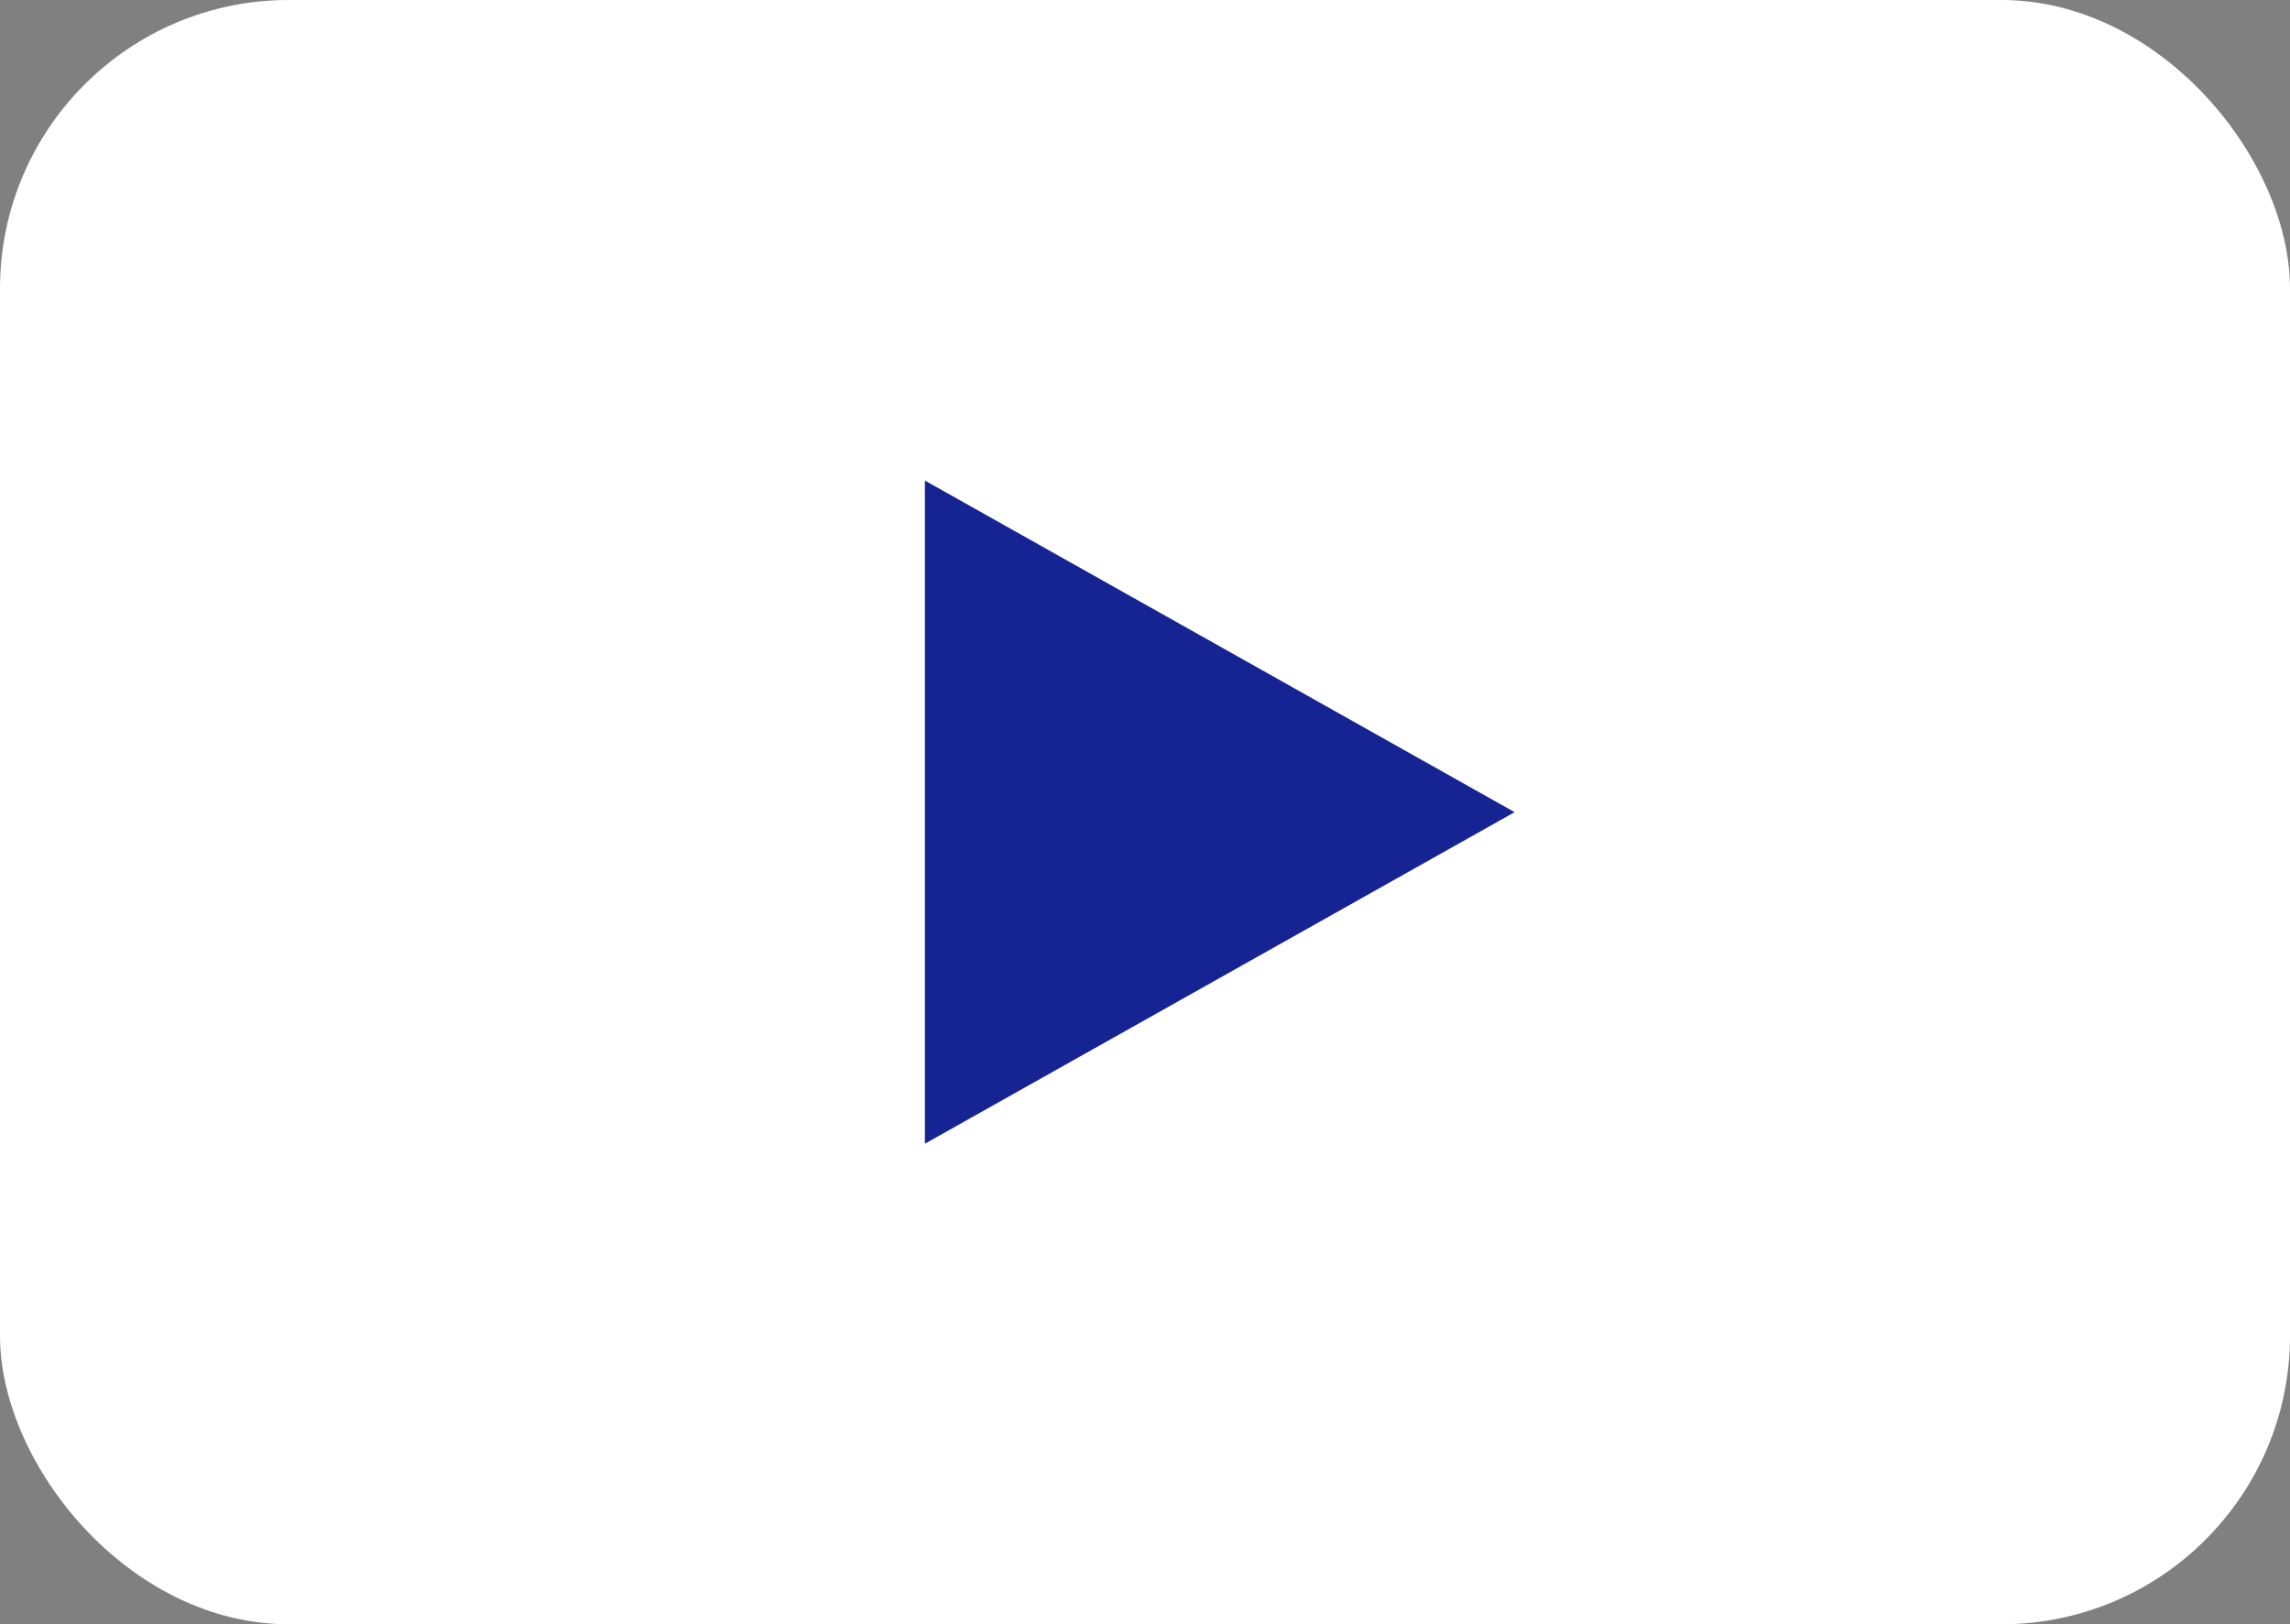
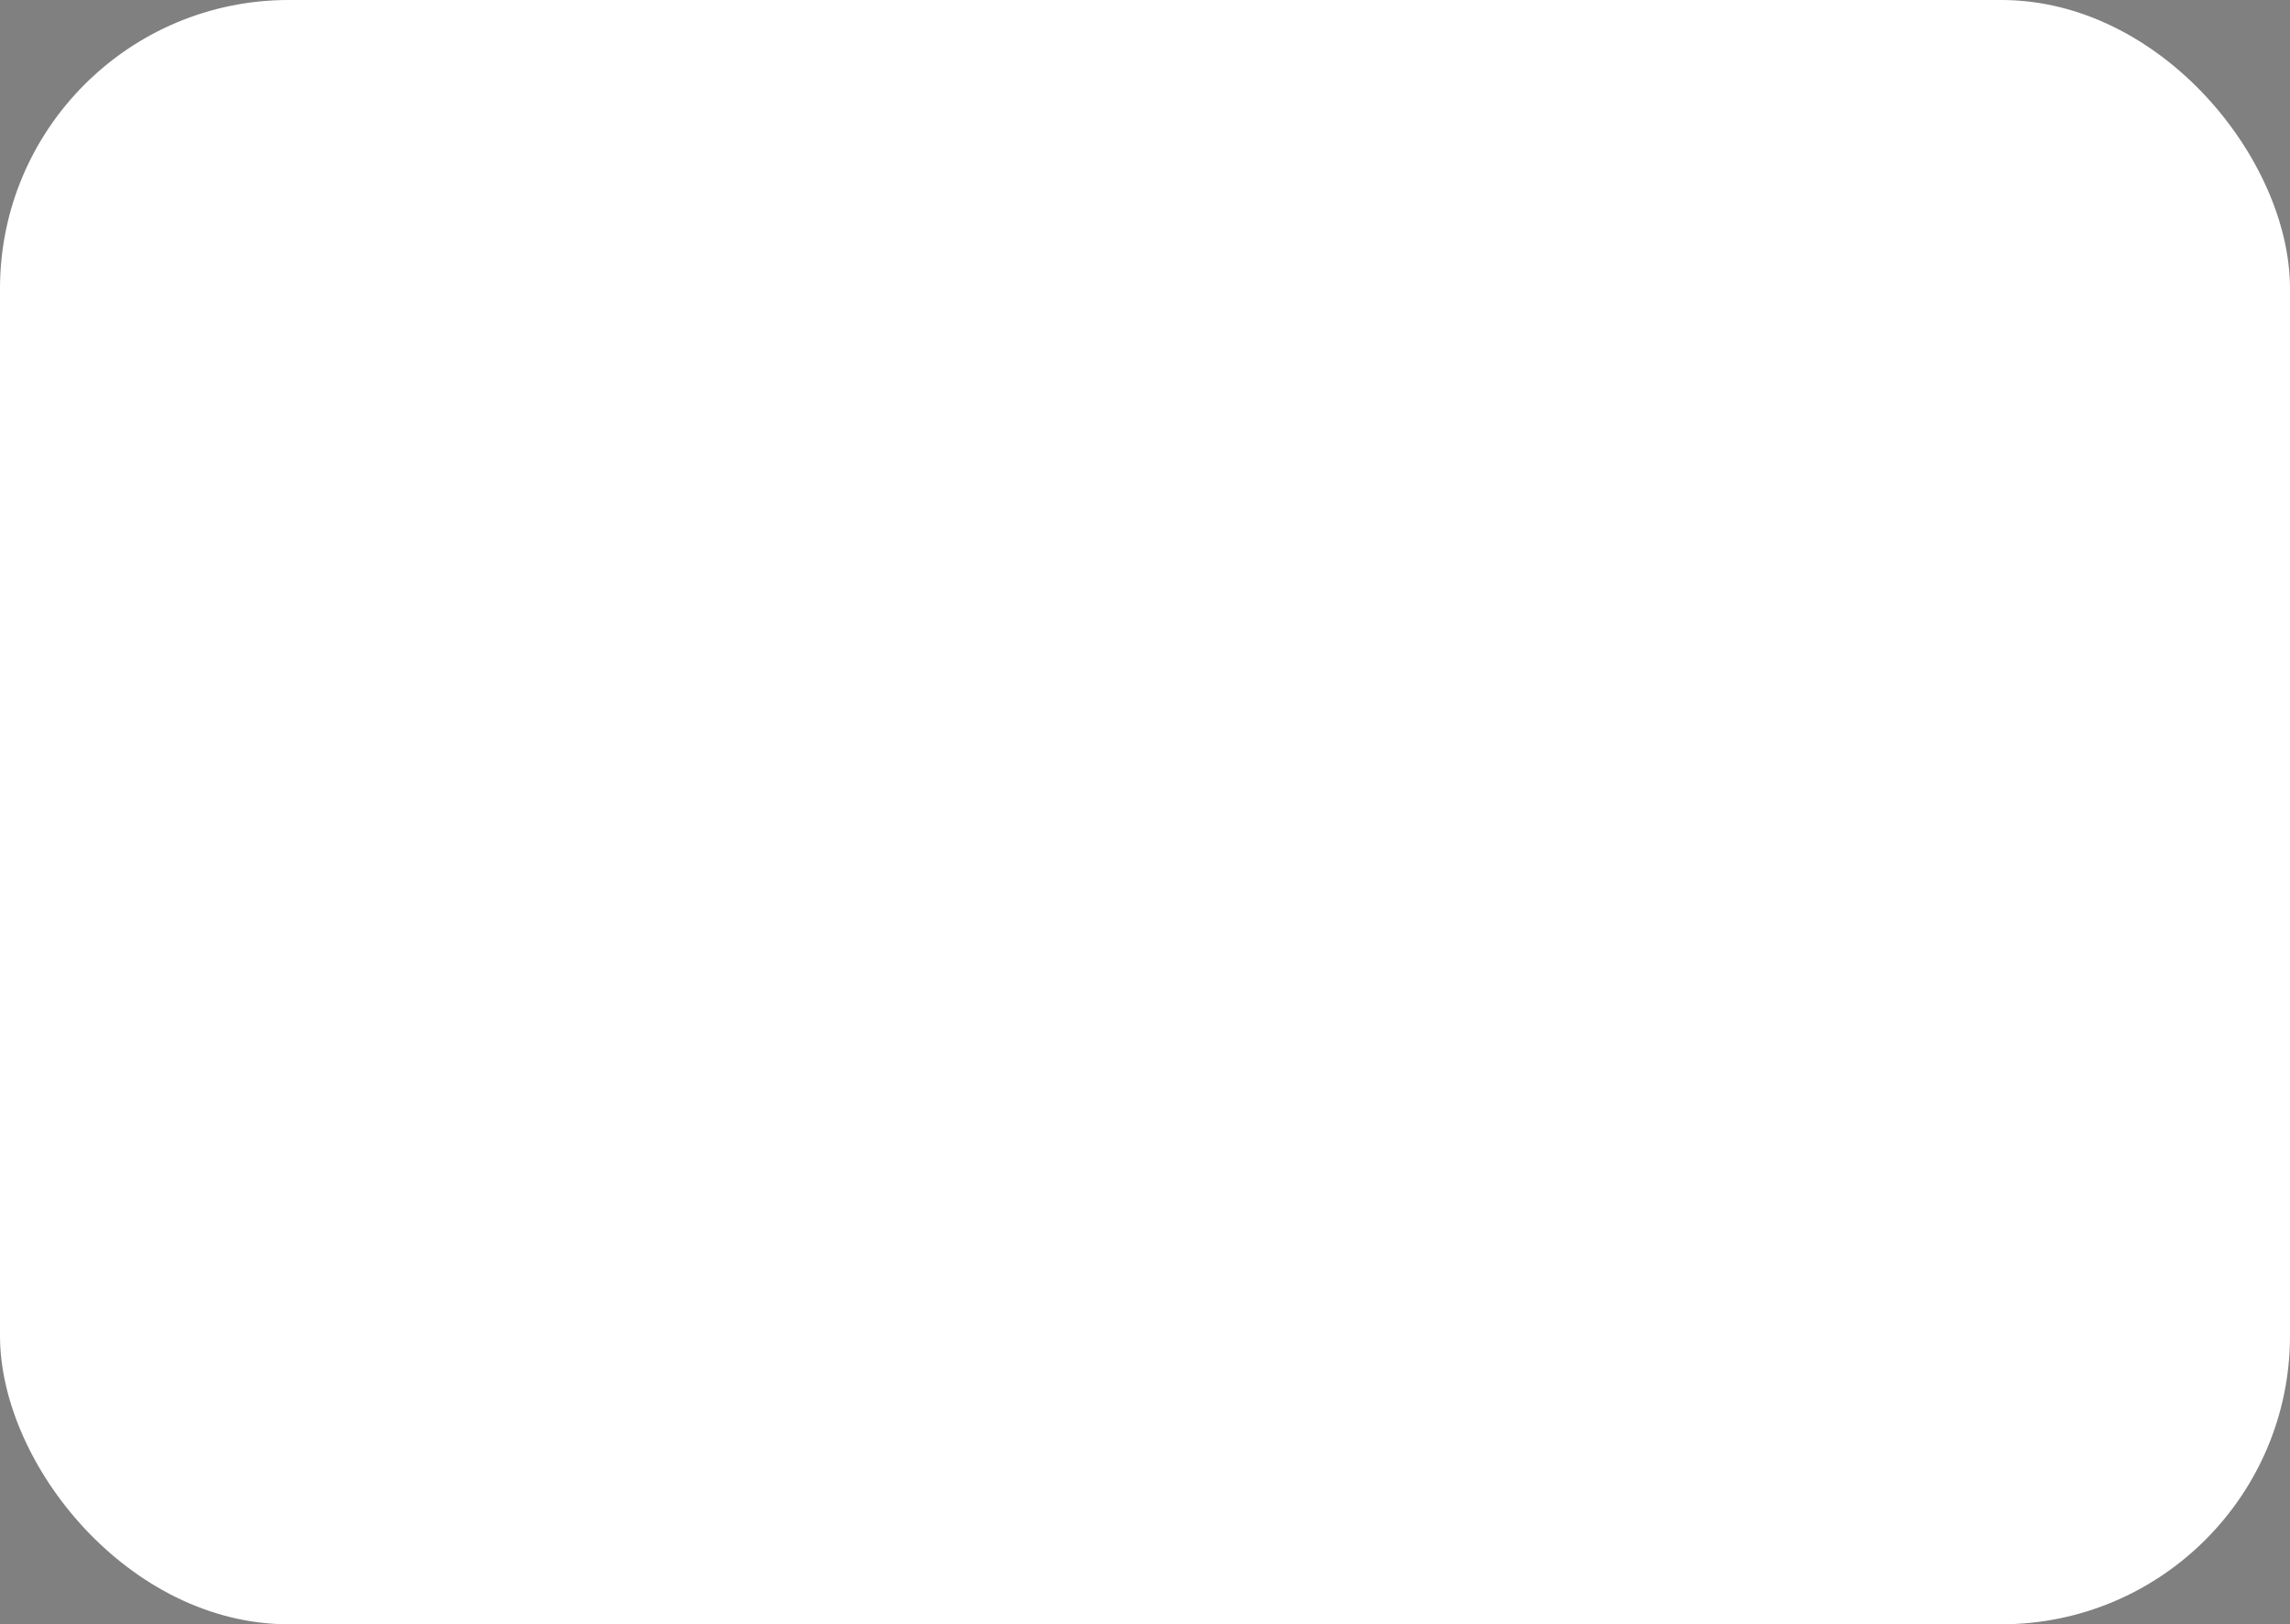
<svg xmlns="http://www.w3.org/2000/svg" id="_レイヤー_1" viewBox="0 0 41.723 29.595">
  <rect x="0" y="0" width="41.723" height="29.595" fill="#808080" stroke="none" />
  <defs>
    <style>.cls-1{fill:#162393;}.cls-2{fill:#fff;}</style>
  </defs>
  <rect class="cls-2" width="41.723" height="29.595" rx="5.259" ry="5.259" />
-   <polygon class="cls-1" points="16.851 20.839 16.851 8.756 27.596 14.798 16.851 20.839" />
</svg>